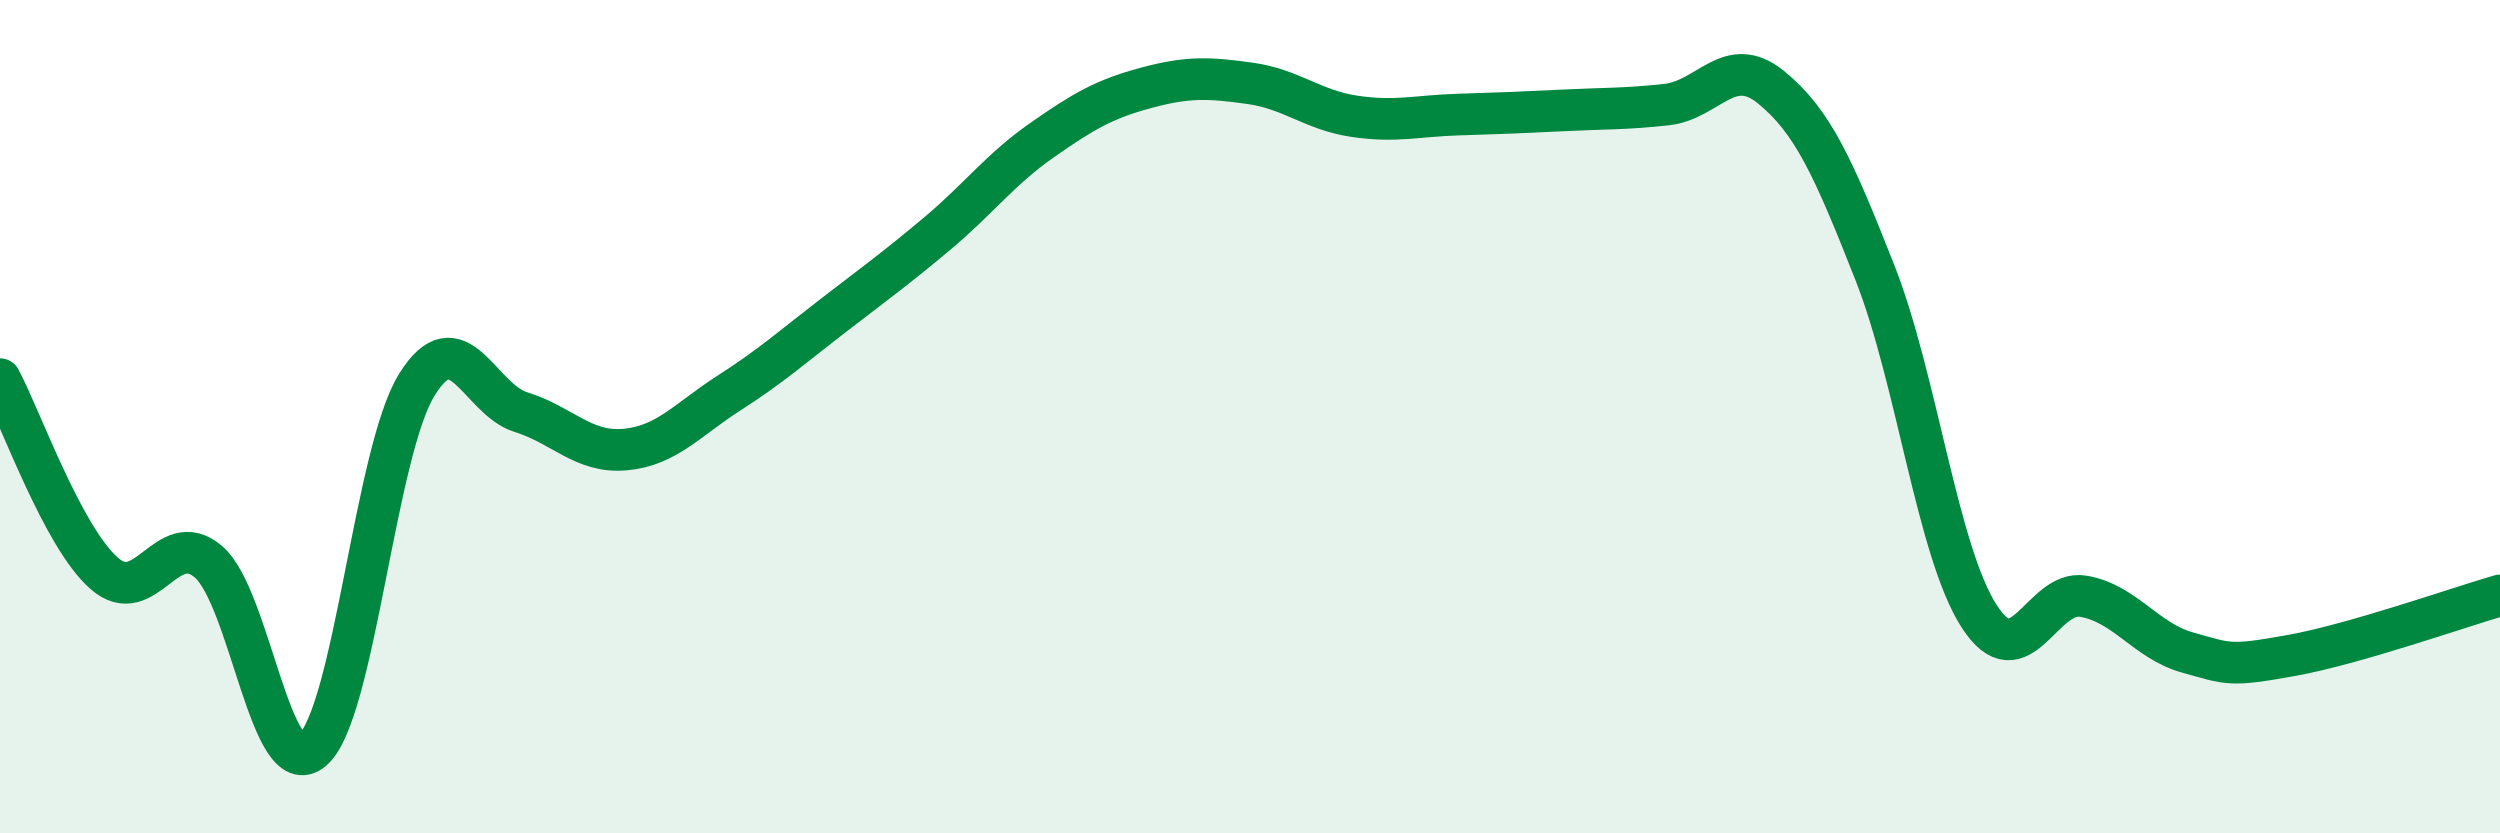
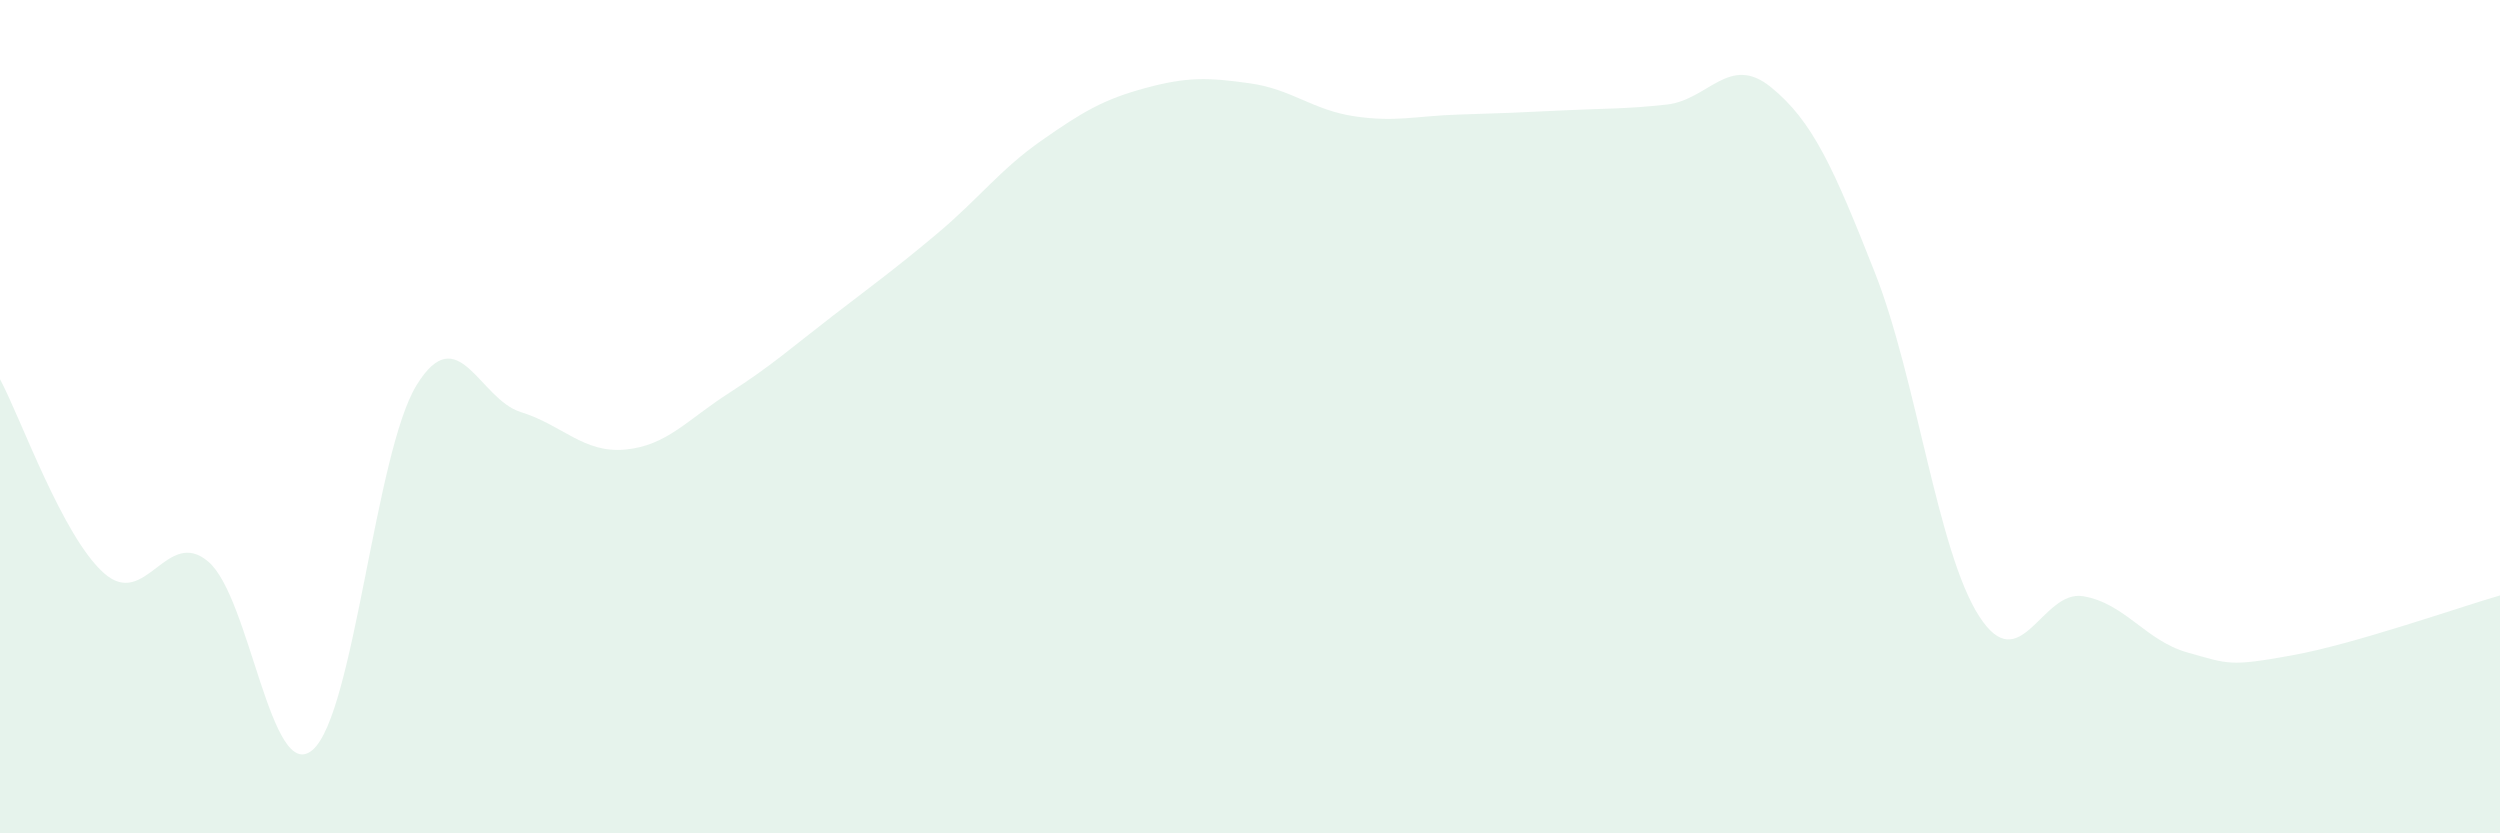
<svg xmlns="http://www.w3.org/2000/svg" width="60" height="20" viewBox="0 0 60 20">
  <path d="M 0,9.1 C 0.5,10.03 1.5,12.88 2.5,13.76 C 3.5,14.64 4,12.63 5,13.48 C 6,14.33 6.5,18.85 7.5,18 C 8.5,17.15 9,10.86 10,9.24 C 11,7.62 11.5,9.58 12.5,9.89 C 13.5,10.2 14,10.88 15,10.79 C 16,10.7 16.5,10.07 17.5,9.43 C 18.5,8.79 19,8.34 20,7.57 C 21,6.8 21.5,6.44 22.5,5.6 C 23.5,4.76 24,4.07 25,3.37 C 26,2.67 26.5,2.38 27.5,2.11 C 28.5,1.84 29,1.86 30,2 C 31,2.14 31.5,2.64 32.5,2.79 C 33.5,2.94 34,2.78 35,2.75 C 36,2.72 36.5,2.7 37.5,2.65 C 38.5,2.6 39,2.62 40,2.51 C 41,2.4 41.5,1.28 42.5,2.09 C 43.5,2.9 44,4.01 45,6.55 C 46,9.09 46.5,13.24 47.5,14.79 C 48.5,16.34 49,14.14 50,14.31 C 51,14.48 51.5,15.38 52.5,15.66 C 53.5,15.94 53.5,16 55,15.73 C 56.5,15.46 59,14.58 60,14.29L60 20L0 20Z" fill="#008740" opacity="0.1" stroke-linecap="round" stroke-linejoin="round" />
-   <path d="M 0,9.1 C 0.5,10.03 1.5,12.88 2.5,13.76 C 3.5,14.64 4,12.63 5,13.48 C 6,14.33 6.5,18.85 7.5,18 C 8.5,17.15 9,10.86 10,9.24 C 11,7.62 11.5,9.58 12.5,9.89 C 13.5,10.2 14,10.88 15,10.79 C 16,10.7 16.5,10.07 17.5,9.43 C 18.5,8.79 19,8.34 20,7.57 C 21,6.8 21.5,6.44 22.5,5.6 C 23.5,4.76 24,4.07 25,3.37 C 26,2.67 26.5,2.38 27.5,2.11 C 28.5,1.84 29,1.86 30,2 C 31,2.14 31.5,2.64 32.5,2.79 C 33.5,2.94 34,2.78 35,2.75 C 36,2.72 36.5,2.7 37.5,2.65 C 38.5,2.6 39,2.62 40,2.51 C 41,2.4 41.5,1.28 42.5,2.09 C 43.5,2.9 44,4.01 45,6.55 C 46,9.09 46.5,13.24 47.5,14.79 C 48.5,16.34 49,14.14 50,14.31 C 51,14.48 51.5,15.38 52.5,15.66 C 53.5,15.94 53.5,16 55,15.73 C 56.5,15.46 59,14.58 60,14.29" stroke="#008740" stroke-width="1" fill="none" stroke-linecap="round" stroke-linejoin="round" />
</svg>